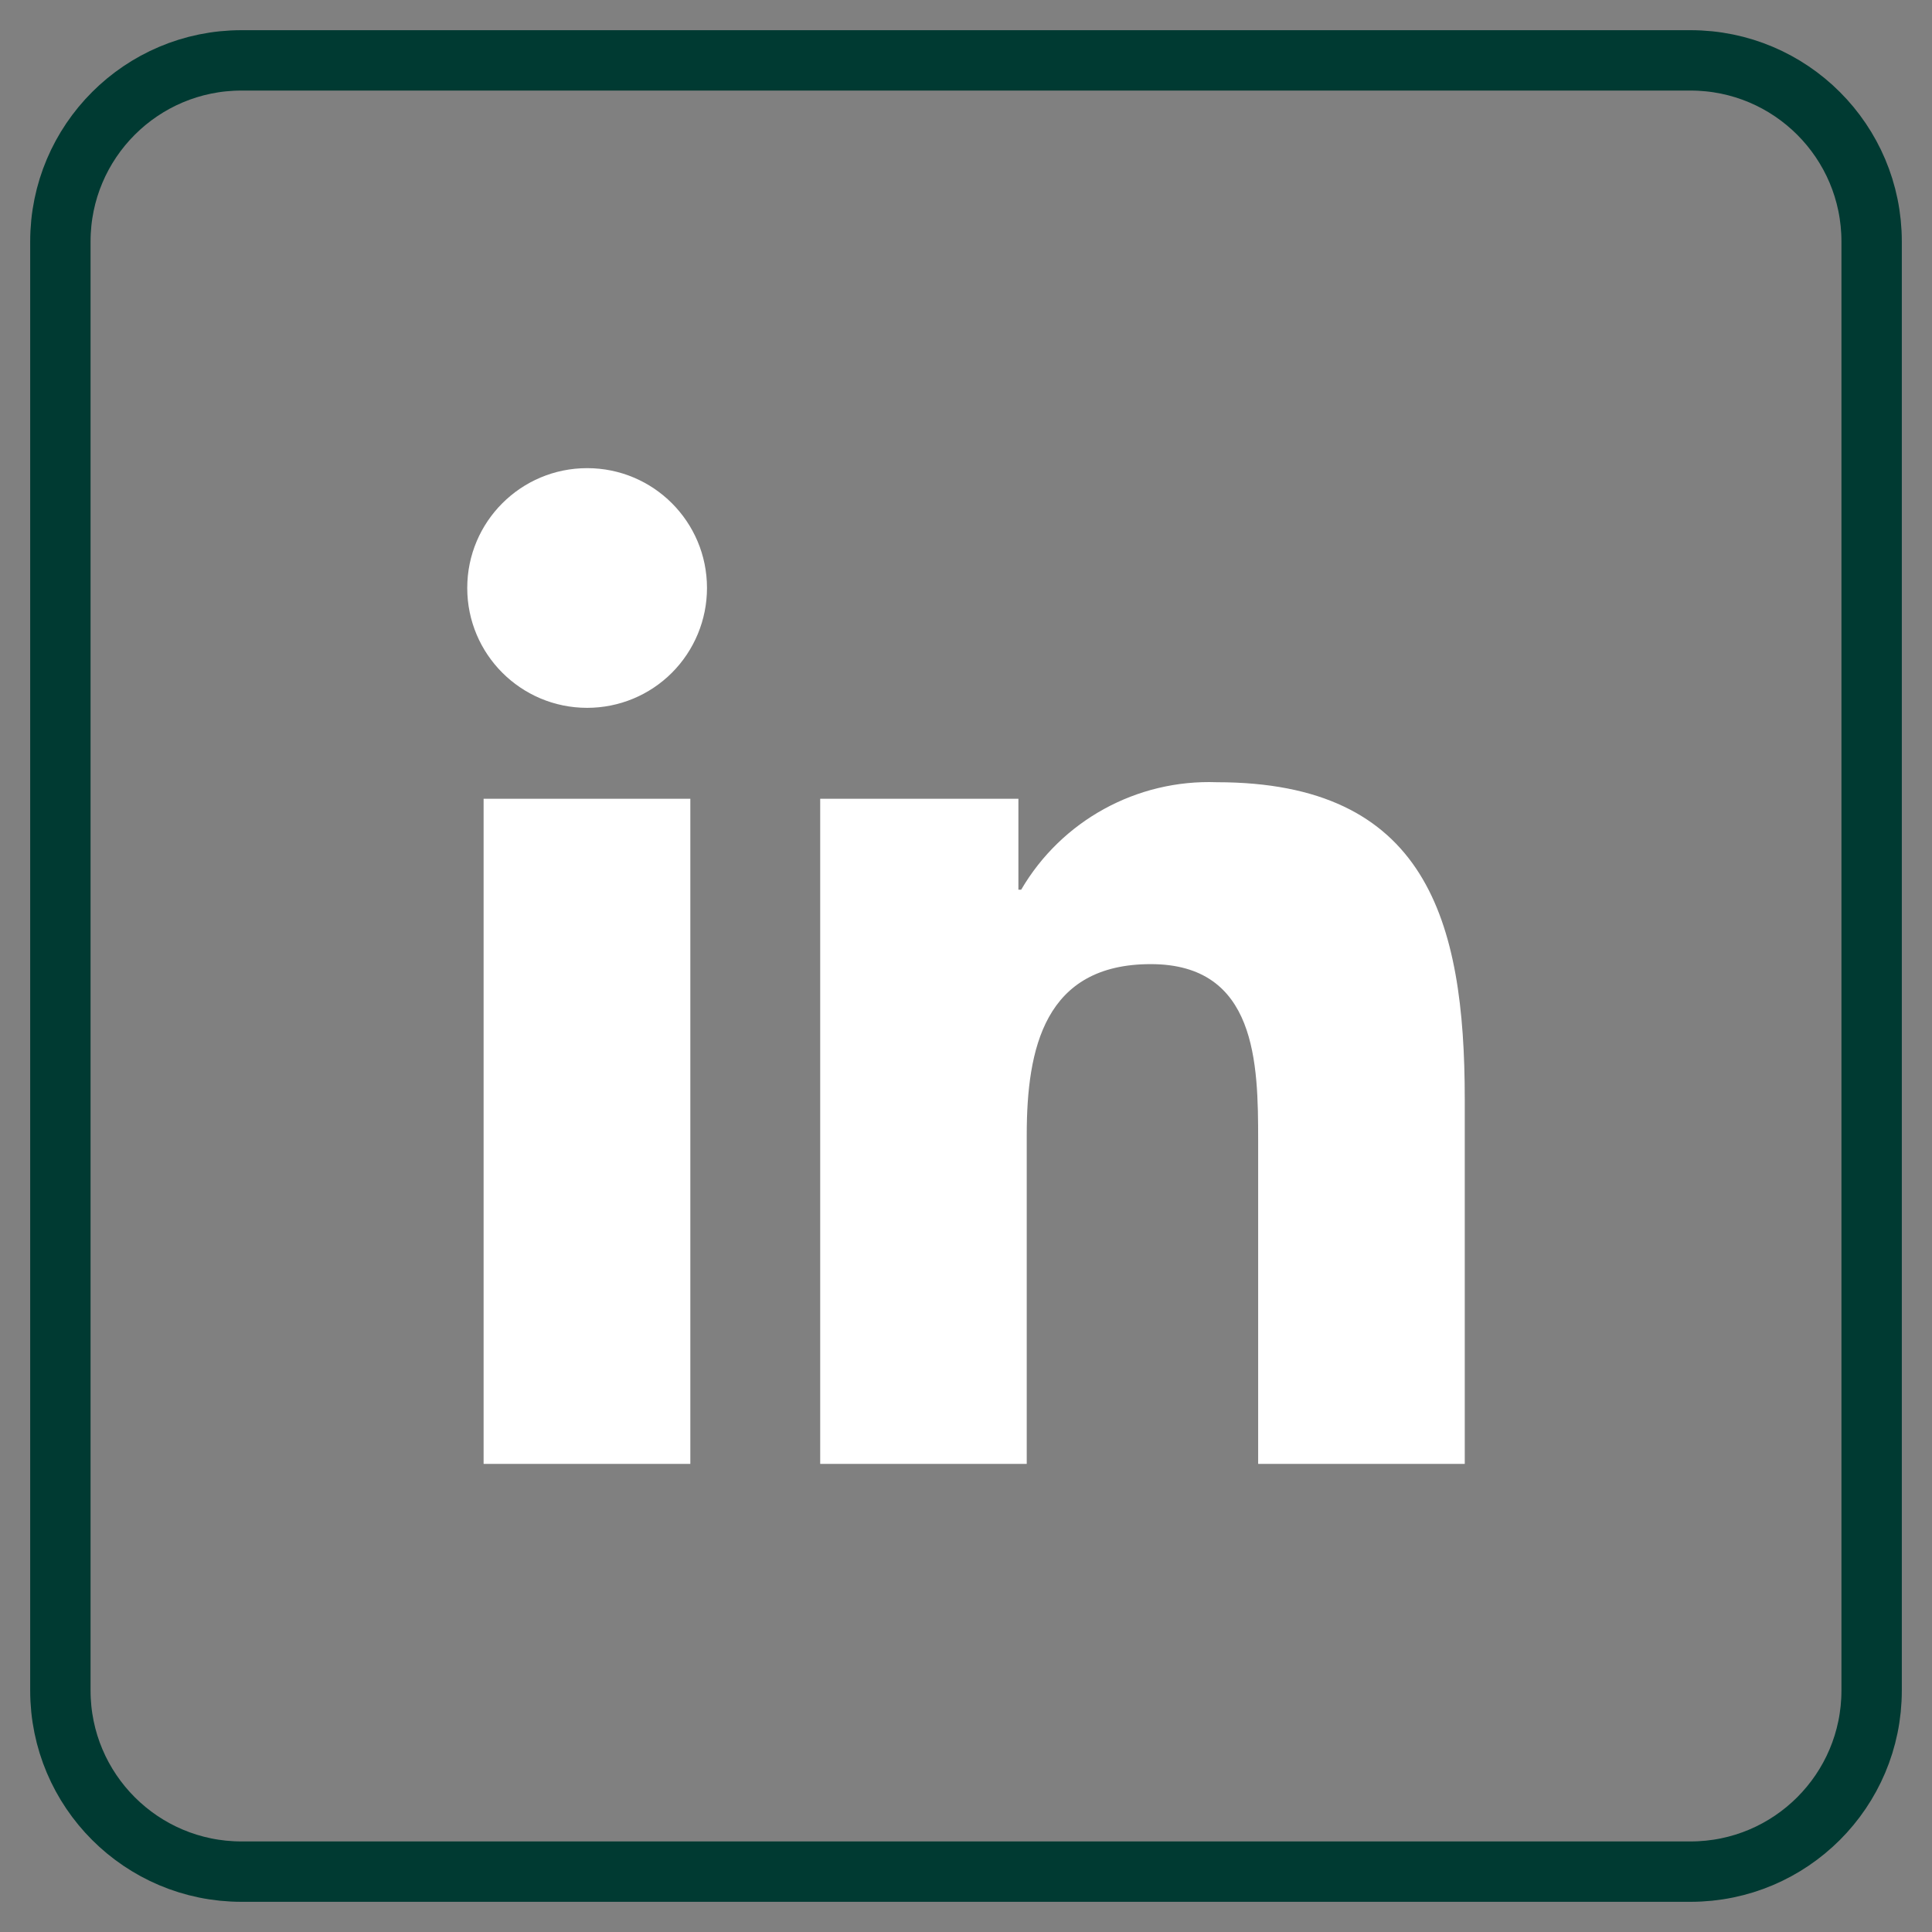
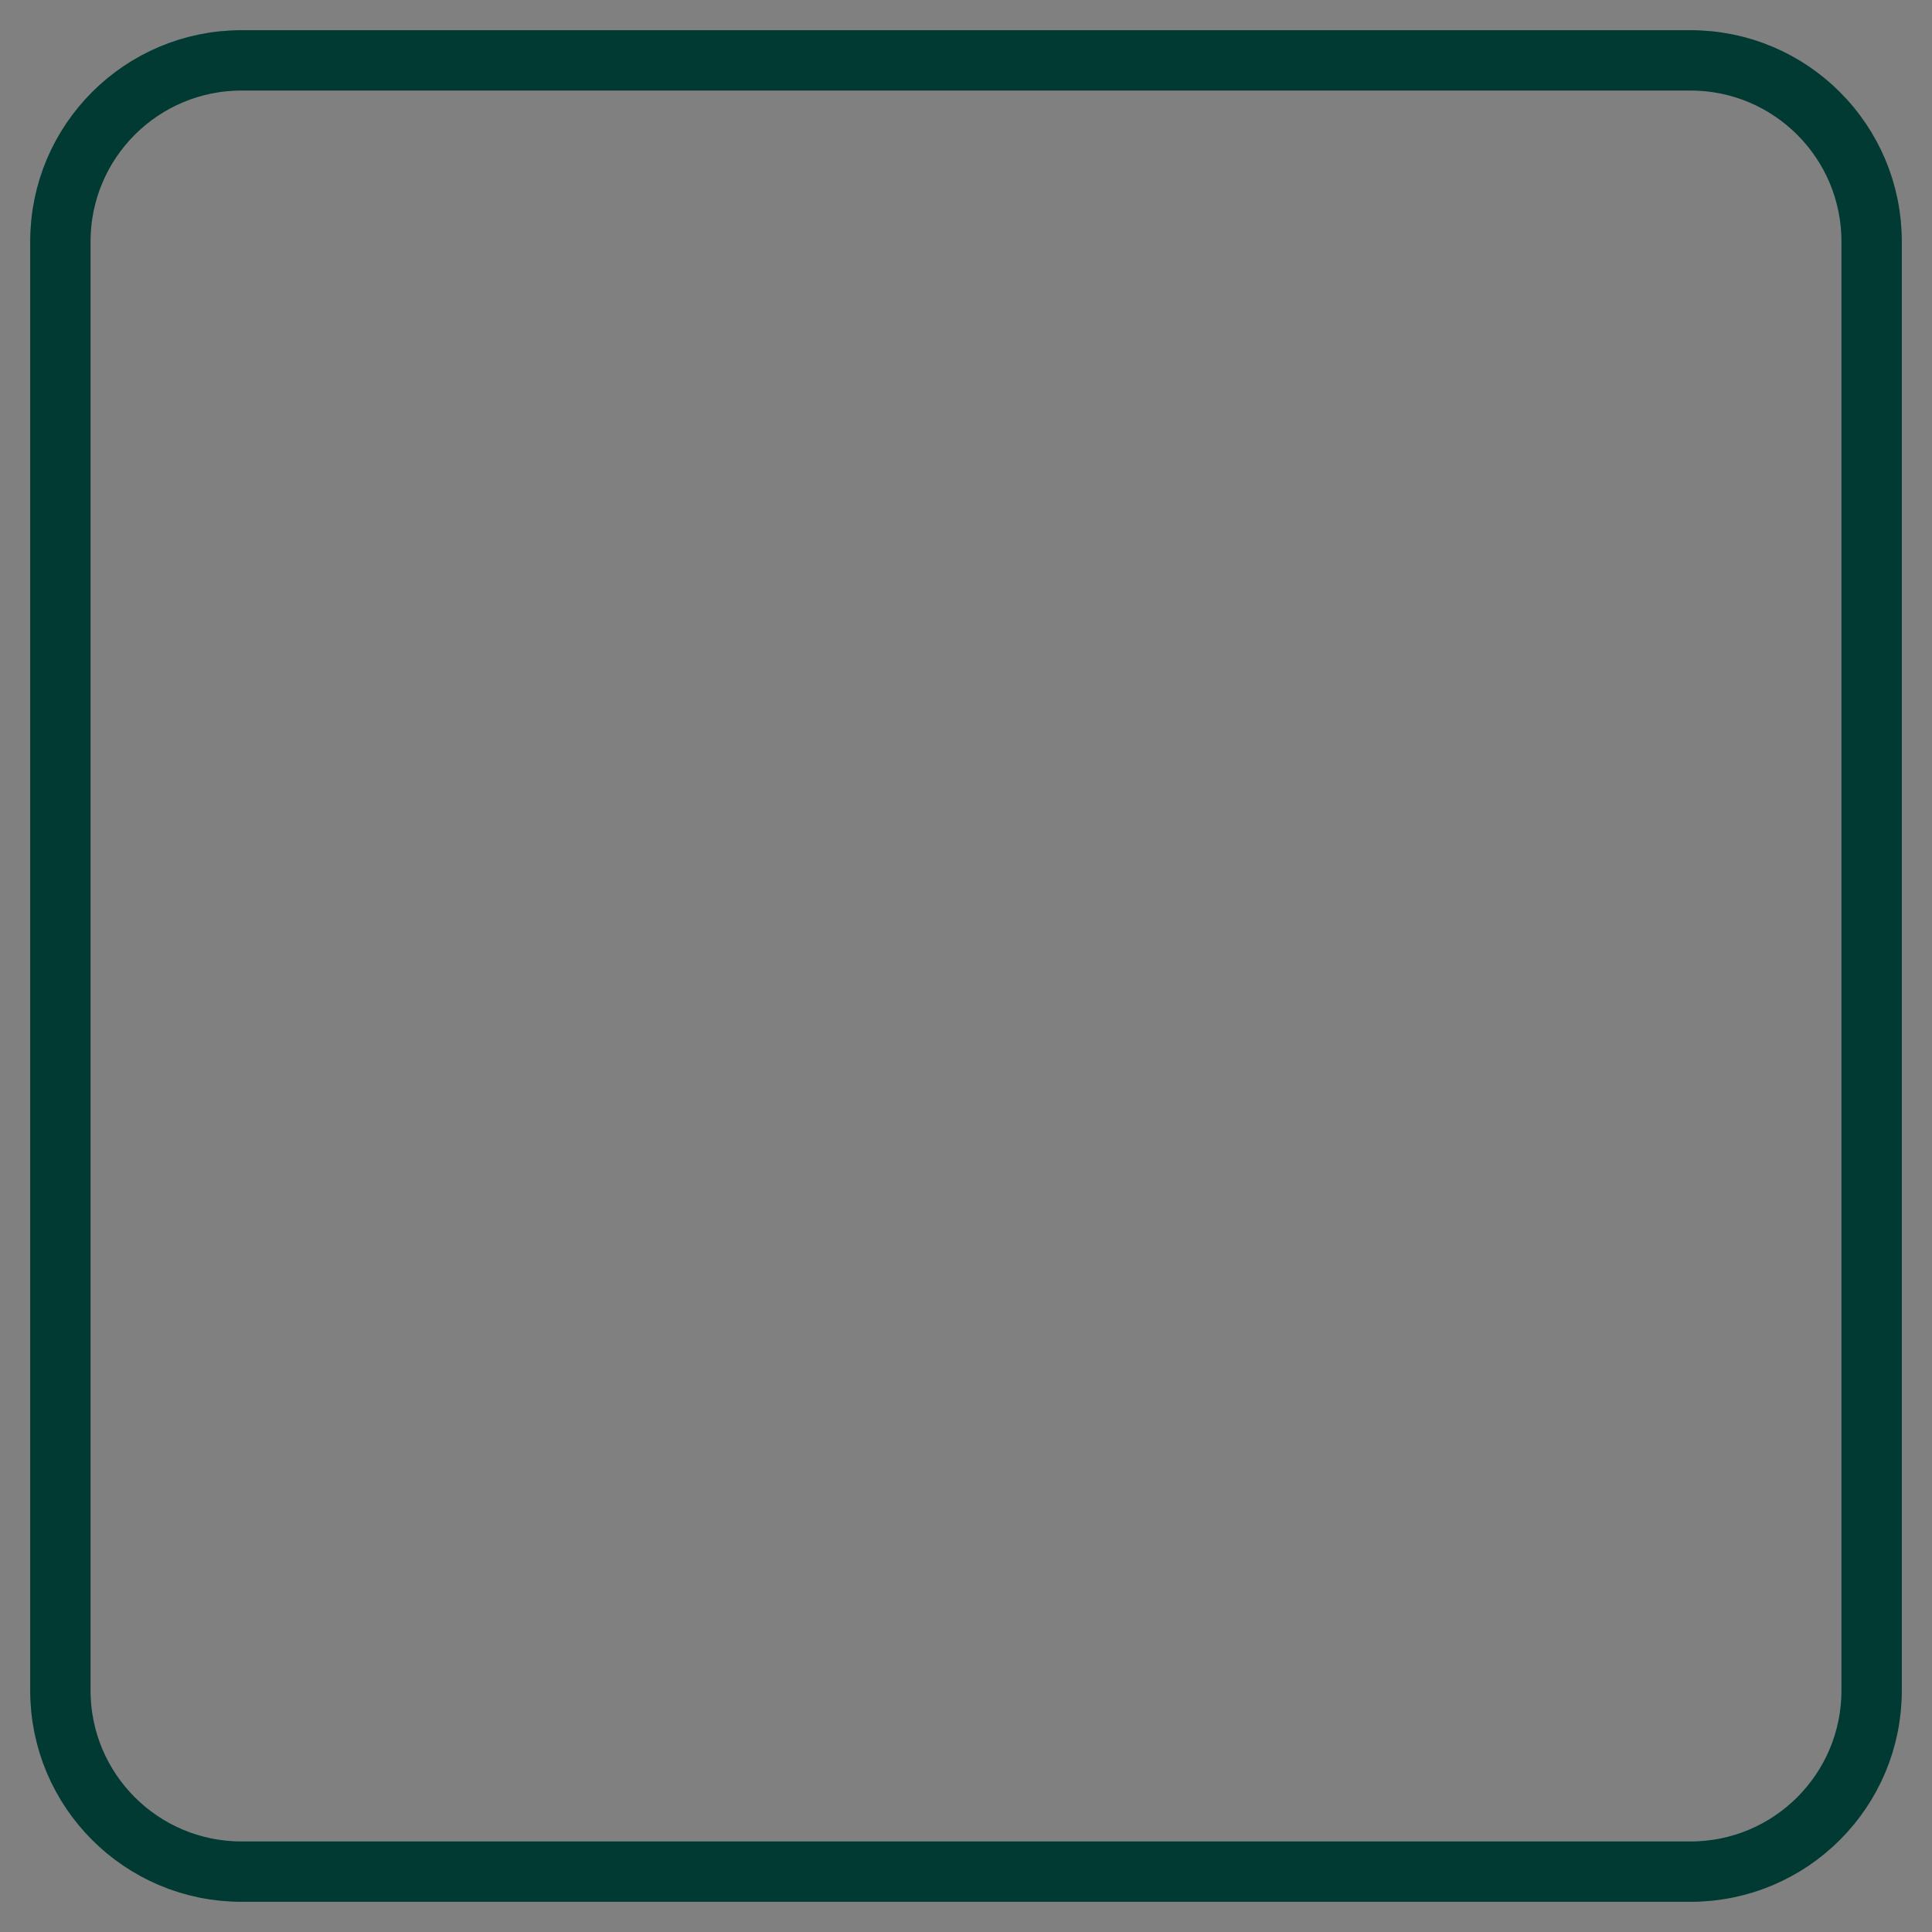
<svg xmlns="http://www.w3.org/2000/svg" width="32" height="32" viewBox="0 0 32 32" fill="none">
  <rect x="0" y="0" width="32" height="32" fill="#808080" stroke="none" />
-   <path d="M24.259 24.247H20.839V18.89C20.839 17.613 20.816 15.969 19.06 15.969C17.303 15.969 17.006 17.361 17.006 18.798V24.247H13.585V13.23H16.868V14.736H16.914C17.583 13.591 18.829 12.908 20.154 12.956C23.622 12.956 24.261 15.236 24.261 18.203V24.247H24.259ZM9.725 11.724C8.628 11.724 7.739 10.836 7.739 9.739C7.739 8.642 8.628 7.754 9.725 7.754C10.822 7.754 11.71 8.642 11.71 9.739C11.71 10.265 11.501 10.77 11.129 11.143C10.756 11.516 10.252 11.724 9.725 11.724ZM11.434 24.247H8.01V13.23H11.434V24.247Z" fill="white" />
  <path d="M28 1H4C2.343 1 1 2.343 1 4V28C1 29.657 2.343 31 4 31H28C29.657 31 31 29.657 31 28V4C31 2.343 29.657 1 28 1Z" stroke="#003A32" stroke-miterlimit="10" />
</svg>